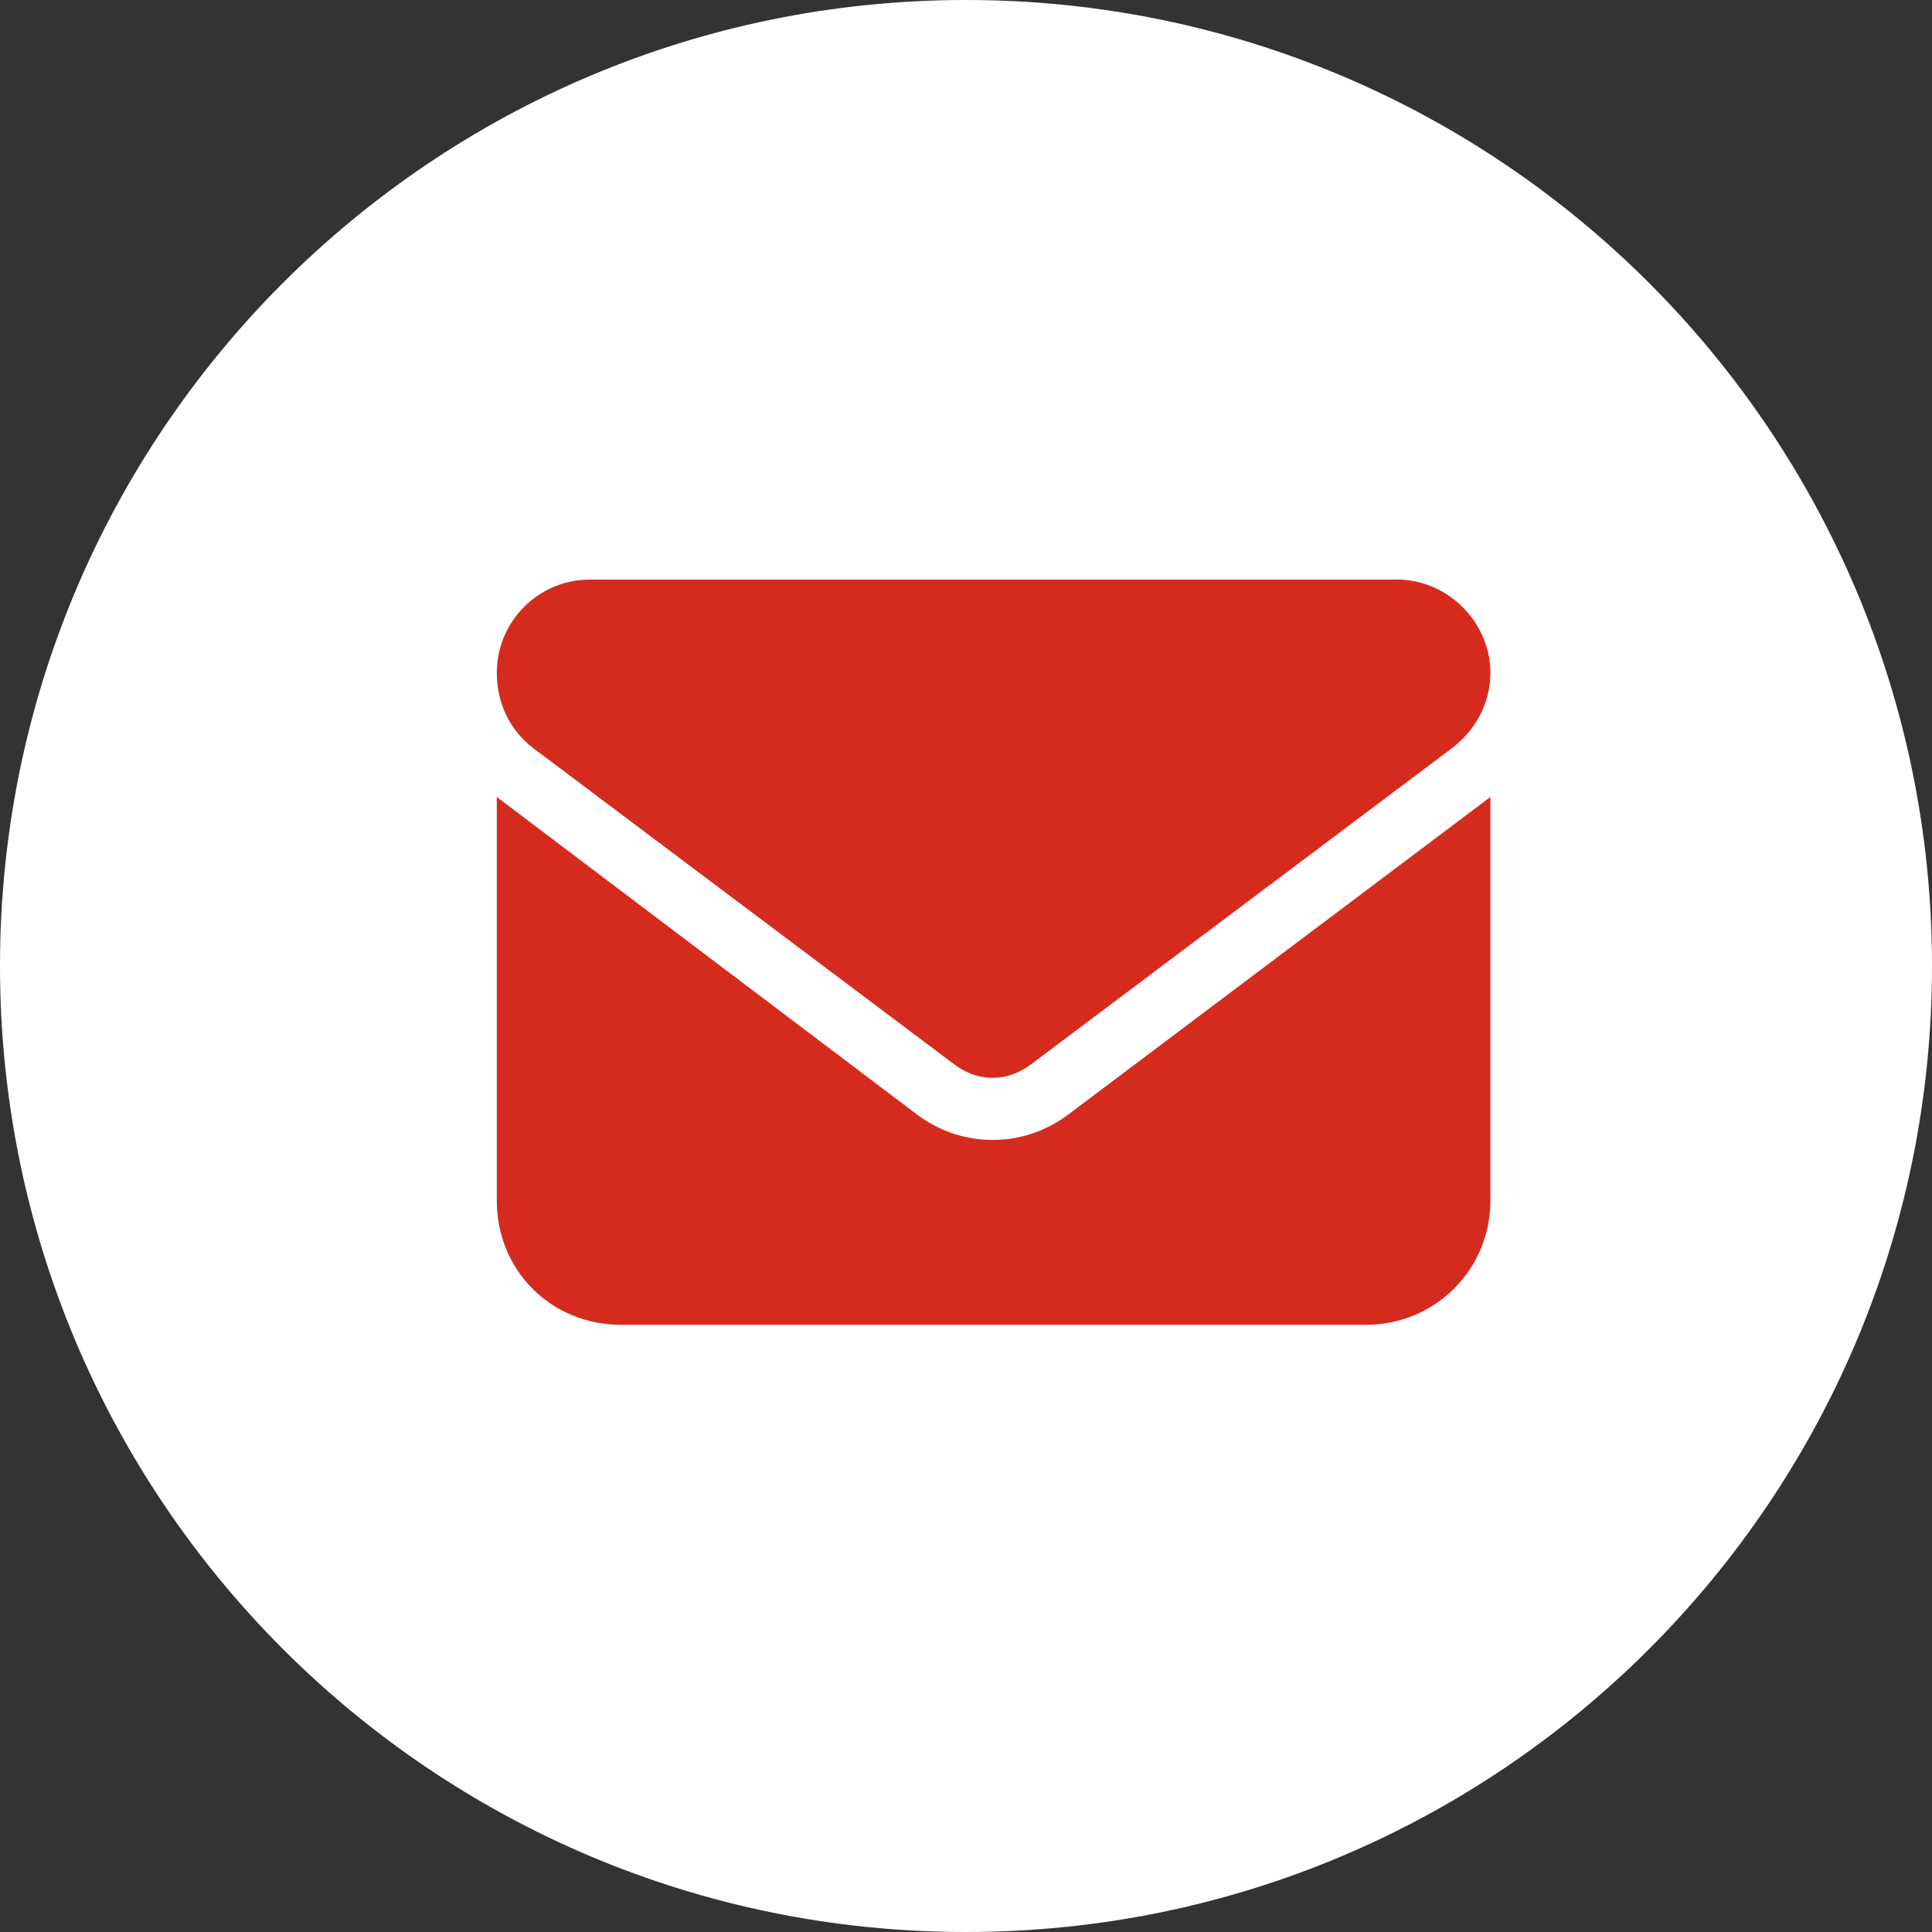
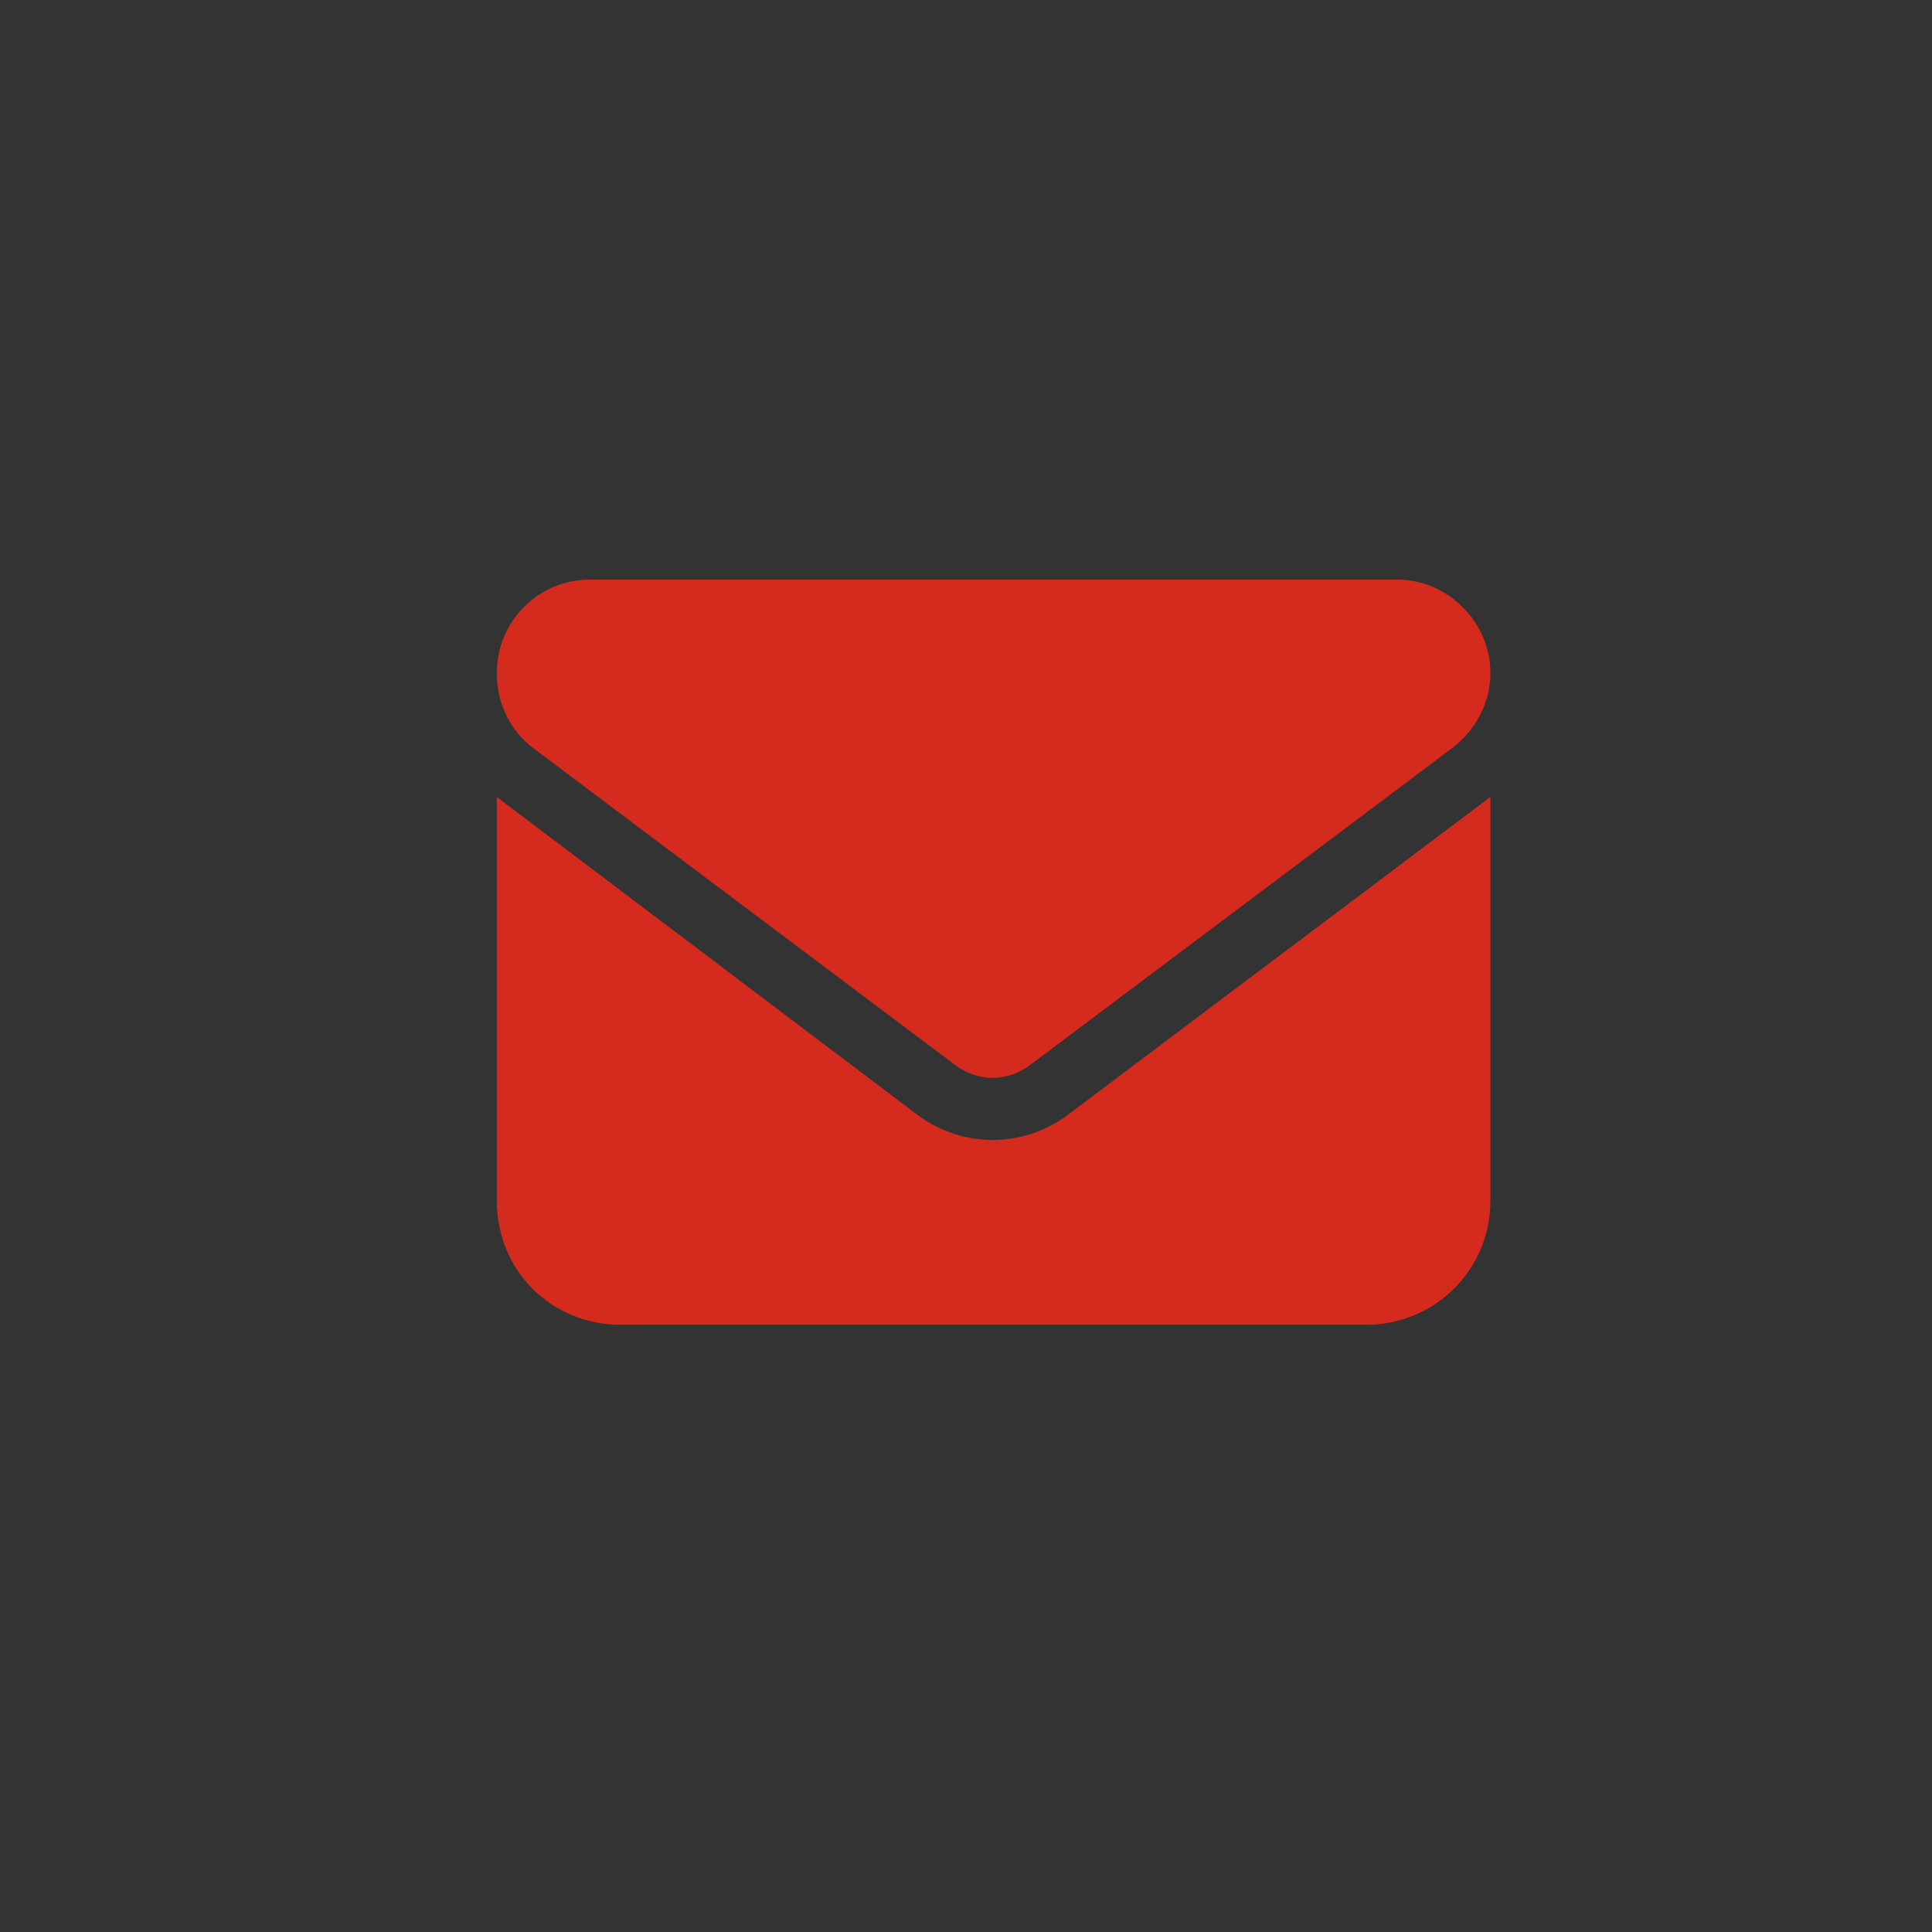
<svg xmlns="http://www.w3.org/2000/svg" width="35" height="35" viewBox="0 0 35 35" fill="none">
  <rect x="0" y="0" width="35" height="35" fill="#333333" stroke="none" />
-   <path d="M35 17.5C35 27.165 27.165 35 17.5 35C7.835 35 0 27.165 0 17.5C0 7.835 7.835 0 17.5 0C27.165 0 35 7.835 35 17.5Z" fill="white" />
  <path d="M25.312 10.5C26.227 10.5 27 11.273 27 12.188C27 12.75 26.719 13.242 26.297 13.559L18.668 19.289C18.246 19.605 17.719 19.605 17.297 19.289L9.668 13.559C9.246 13.242 9 12.75 9 12.188C9 11.273 9.738 10.5 10.688 10.5H25.312ZM16.629 20.203C17.438 20.801 18.527 20.801 19.336 20.203L27 14.438V21.75C27 23.016 25.98 24 24.75 24H11.25C9.984 24 9 23.016 9 21.75V14.438L16.629 20.203Z" fill="#D52B1E" />
</svg>